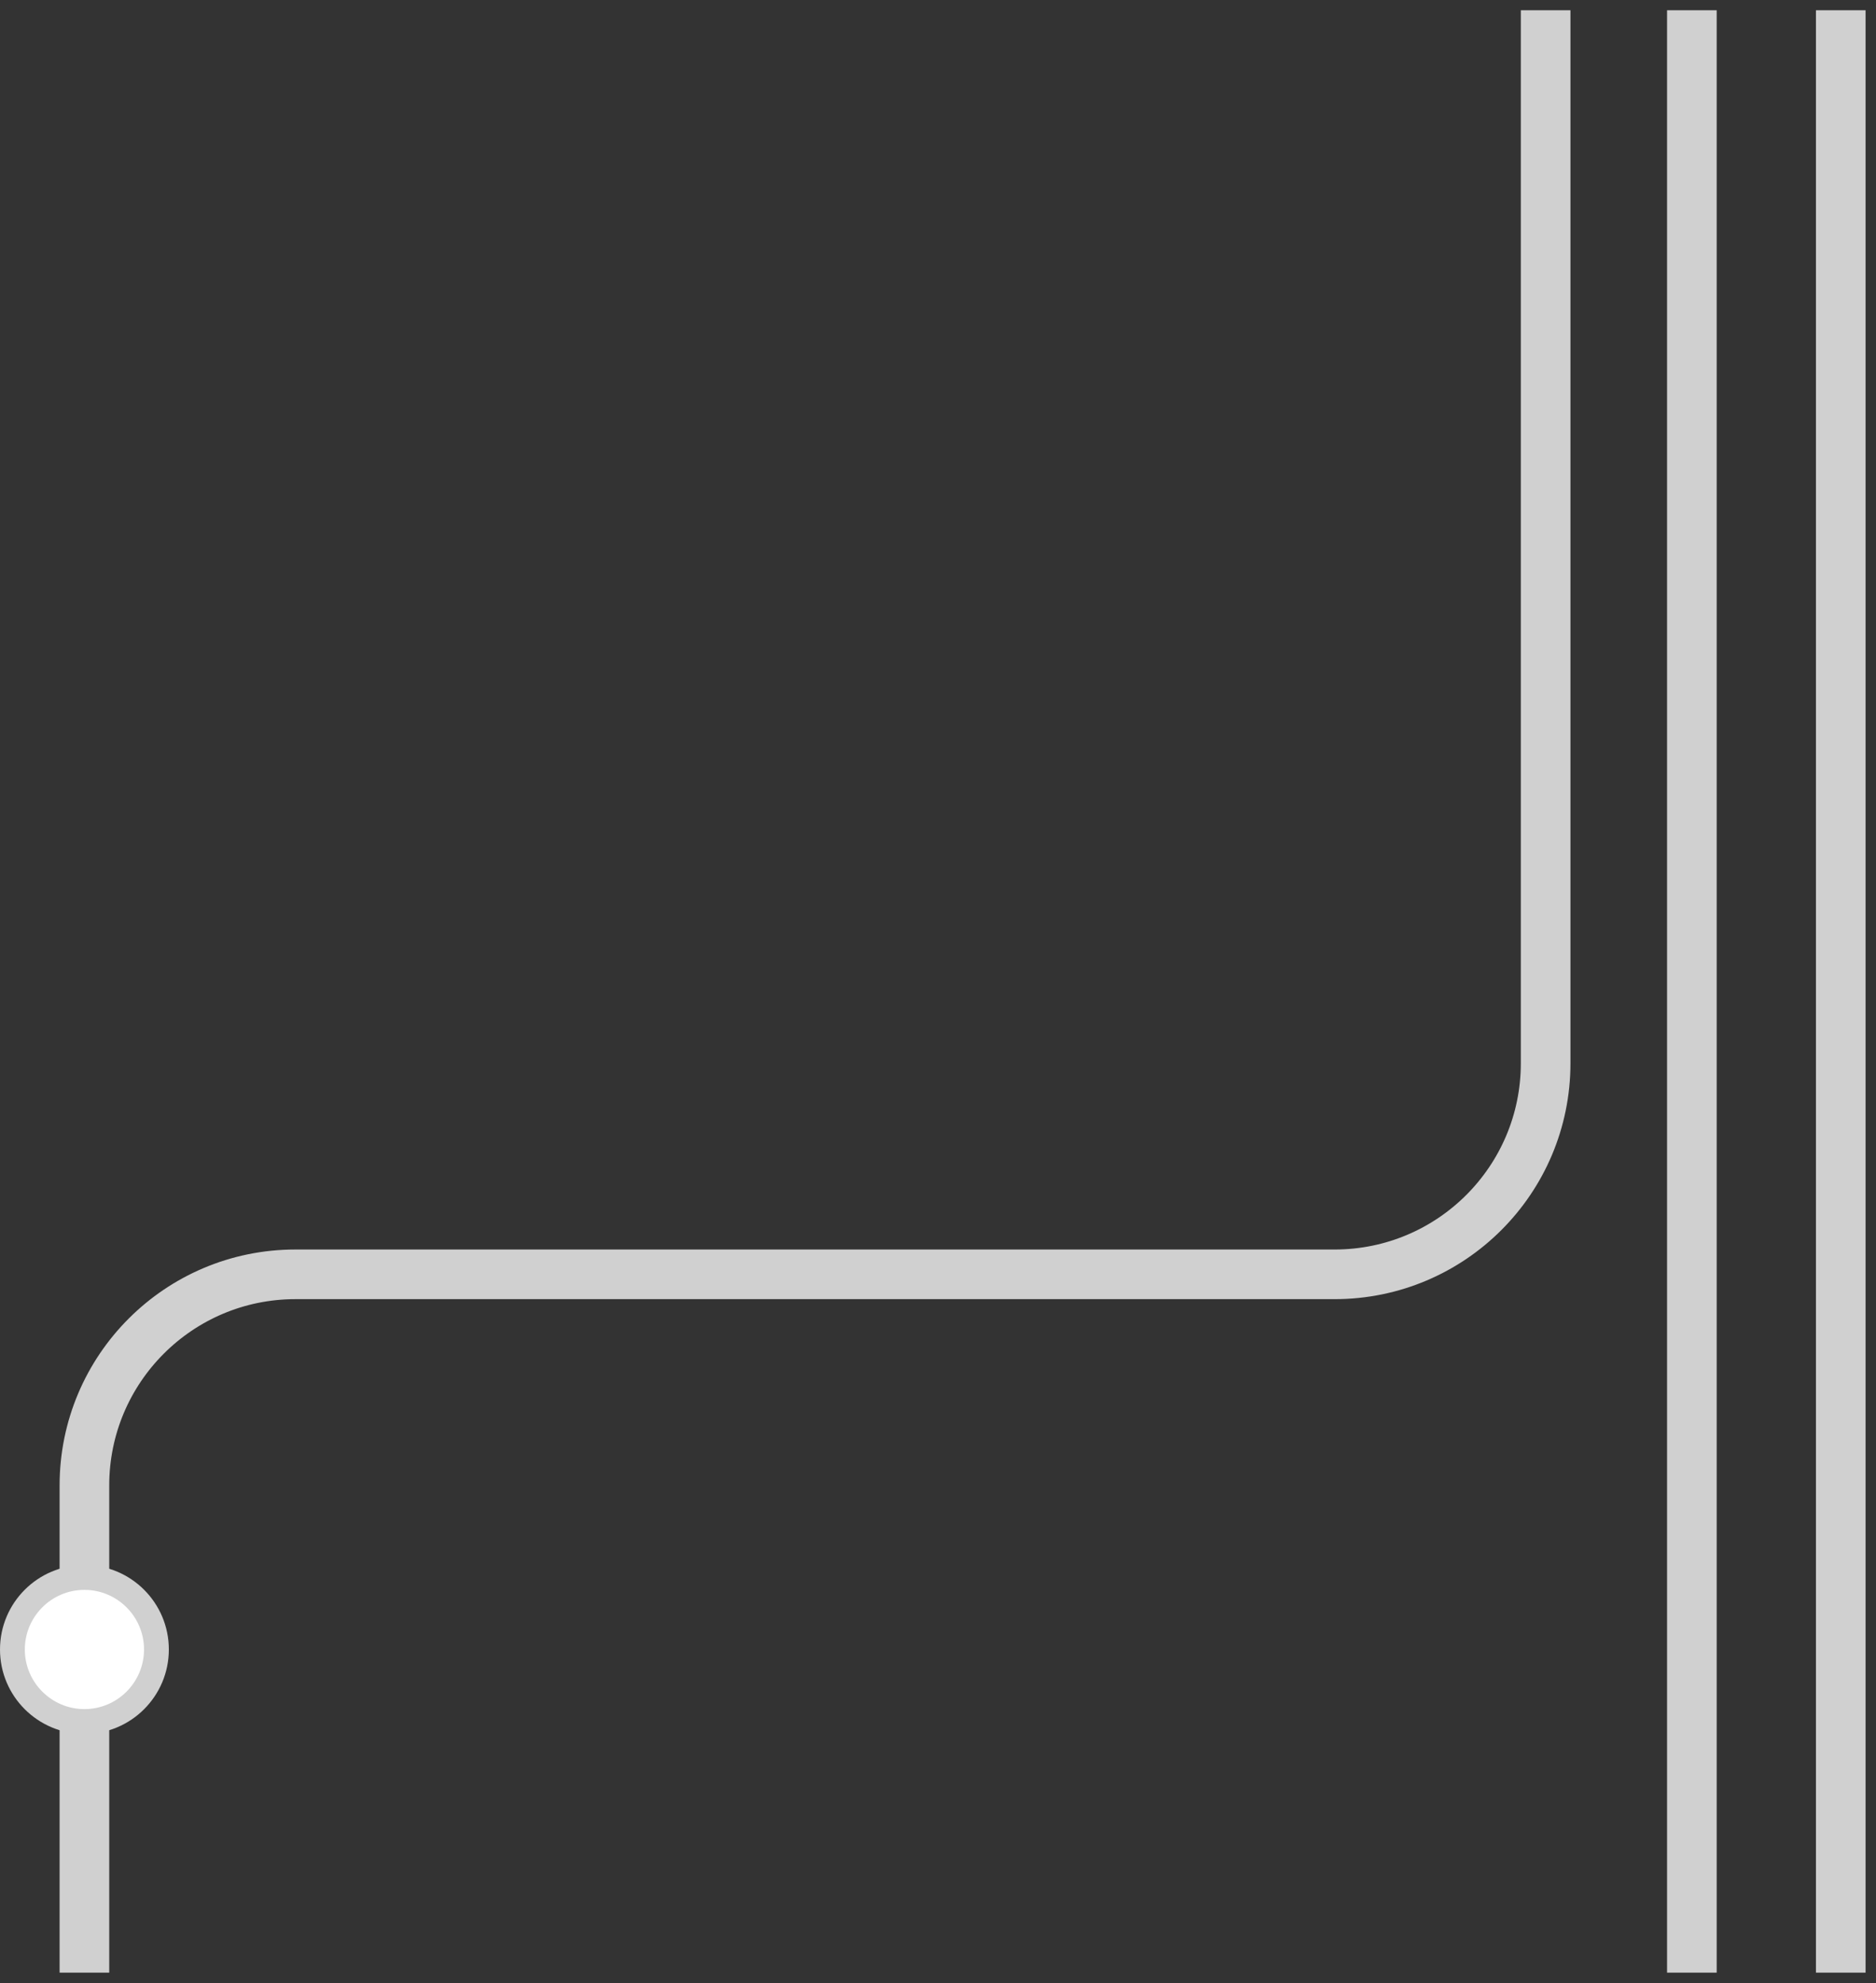
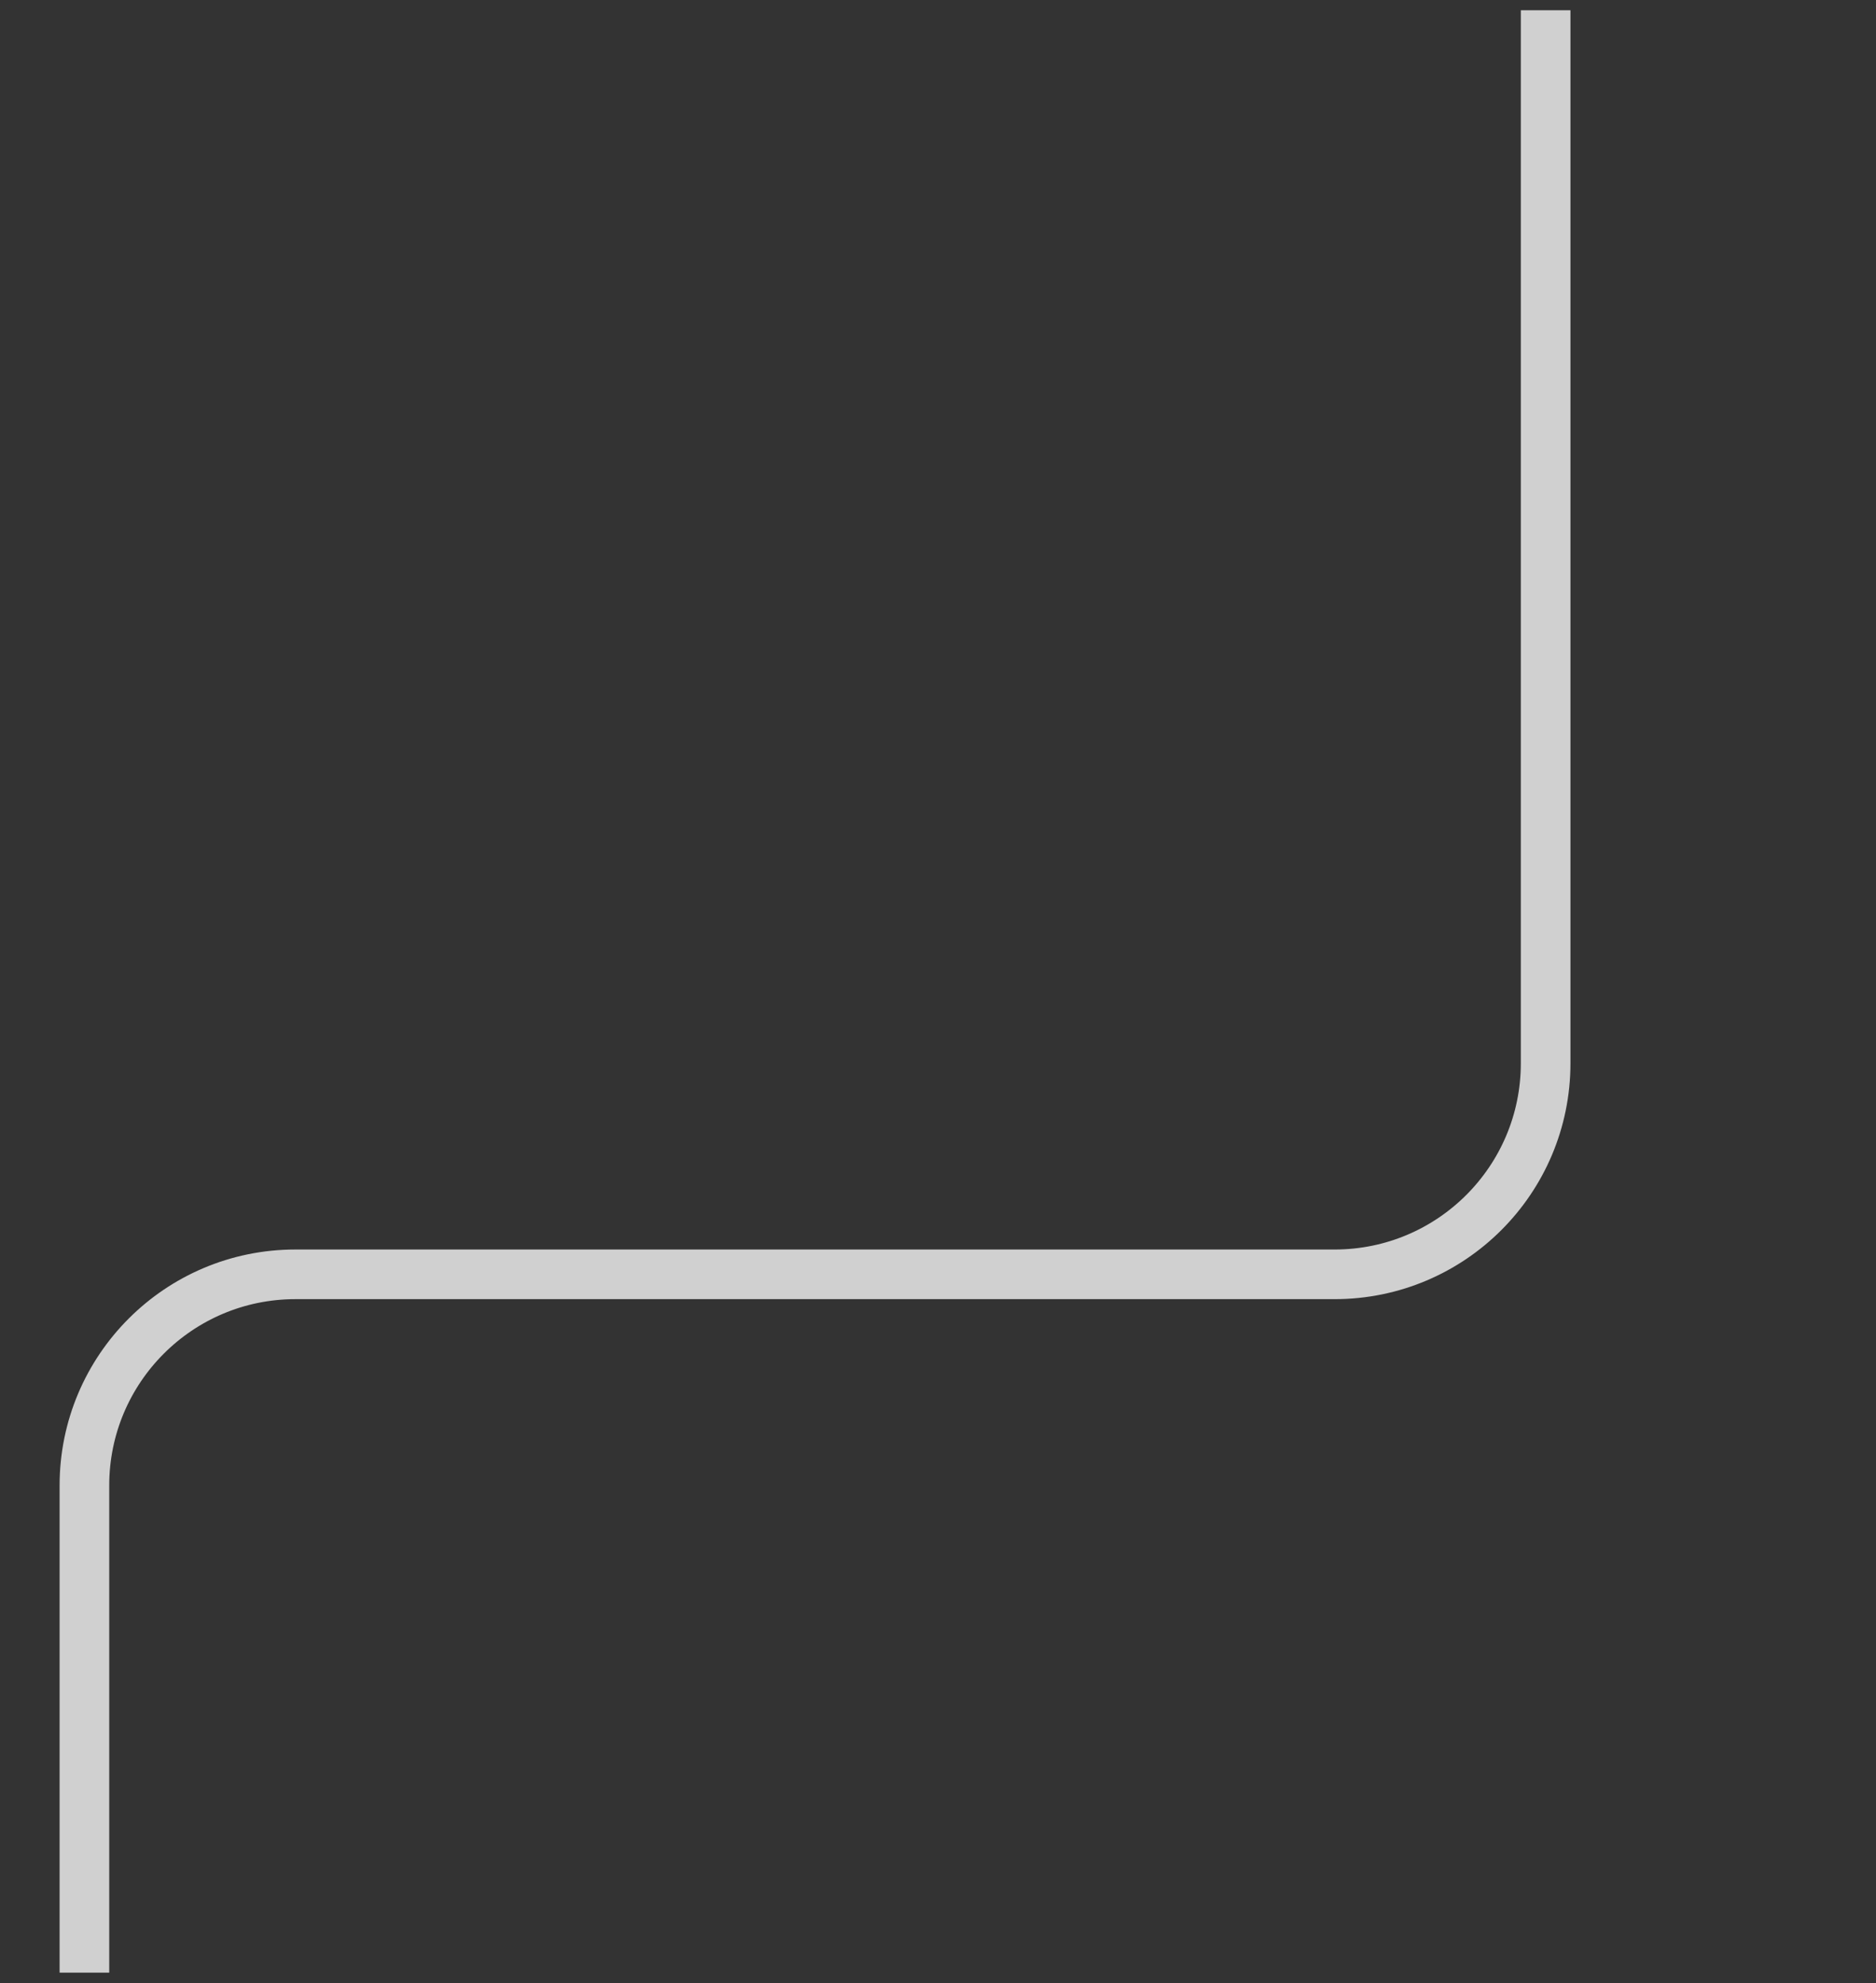
<svg xmlns="http://www.w3.org/2000/svg" width="100%" height="100%" viewBox="0 0 756 799" xml:space="preserve" style="fill-rule:evenodd;clip-rule:evenodd;stroke-linecap:square;stroke-linejoin:round;stroke-miterlimit:10;">
  <rect x="0" y="0" width="756" height="799" fill="#333333" stroke="none" />
  <g transform="matrix(1,0,0,1,-1772.81,-8172.13)">
    <path d="M2395.68,8186.27L2395.68,8600.51C2395.68,8647.48 2357.61,8685.55 2310.64,8685.55L1891.87,8685.55C1844.9,8685.55 1806.83,8723.62 1806.83,8770.59L1806.83,8956.9" style="fill:none;fill-rule:nonzero;stroke:rgb(208,208,208);stroke-width:20px;" />
-     <path d="M2514.61,8186.27L2514.61,8956.89" style="fill:none;fill-rule:nonzero;stroke:rgb(208,208,208);stroke-width:20px;" />
-     <path d="M2454.61,8186.27L2454.61,8956.89" style="fill:none;fill-rule:nonzero;stroke:rgb(208,208,208);stroke-width:20px;" />
    <g>
-       <circle cx="1806.83" cy="8836.7" r="29.02" style="fill:white;" />
      <g>
-         <path d="M1806.83,8812.68C1820.07,8812.68 1830.85,8823.45 1830.85,8836.7C1830.85,8849.95 1820.08,8860.72 1806.83,8860.72C1793.59,8860.72 1782.81,8849.95 1782.81,8836.7C1782.81,8823.45 1793.59,8812.68 1806.83,8812.68M1806.83,8802.68C1788.04,8802.68 1772.81,8817.91 1772.81,8836.7C1772.81,8855.49 1788.04,8870.72 1806.83,8870.72C1825.62,8870.72 1840.85,8855.49 1840.85,8836.7C1840.85,8817.91 1825.62,8802.68 1806.83,8802.68Z" style="fill:rgb(208,208,208);fill-rule:nonzero;" />
-       </g>
+         </g>
    </g>
  </g>
</svg>